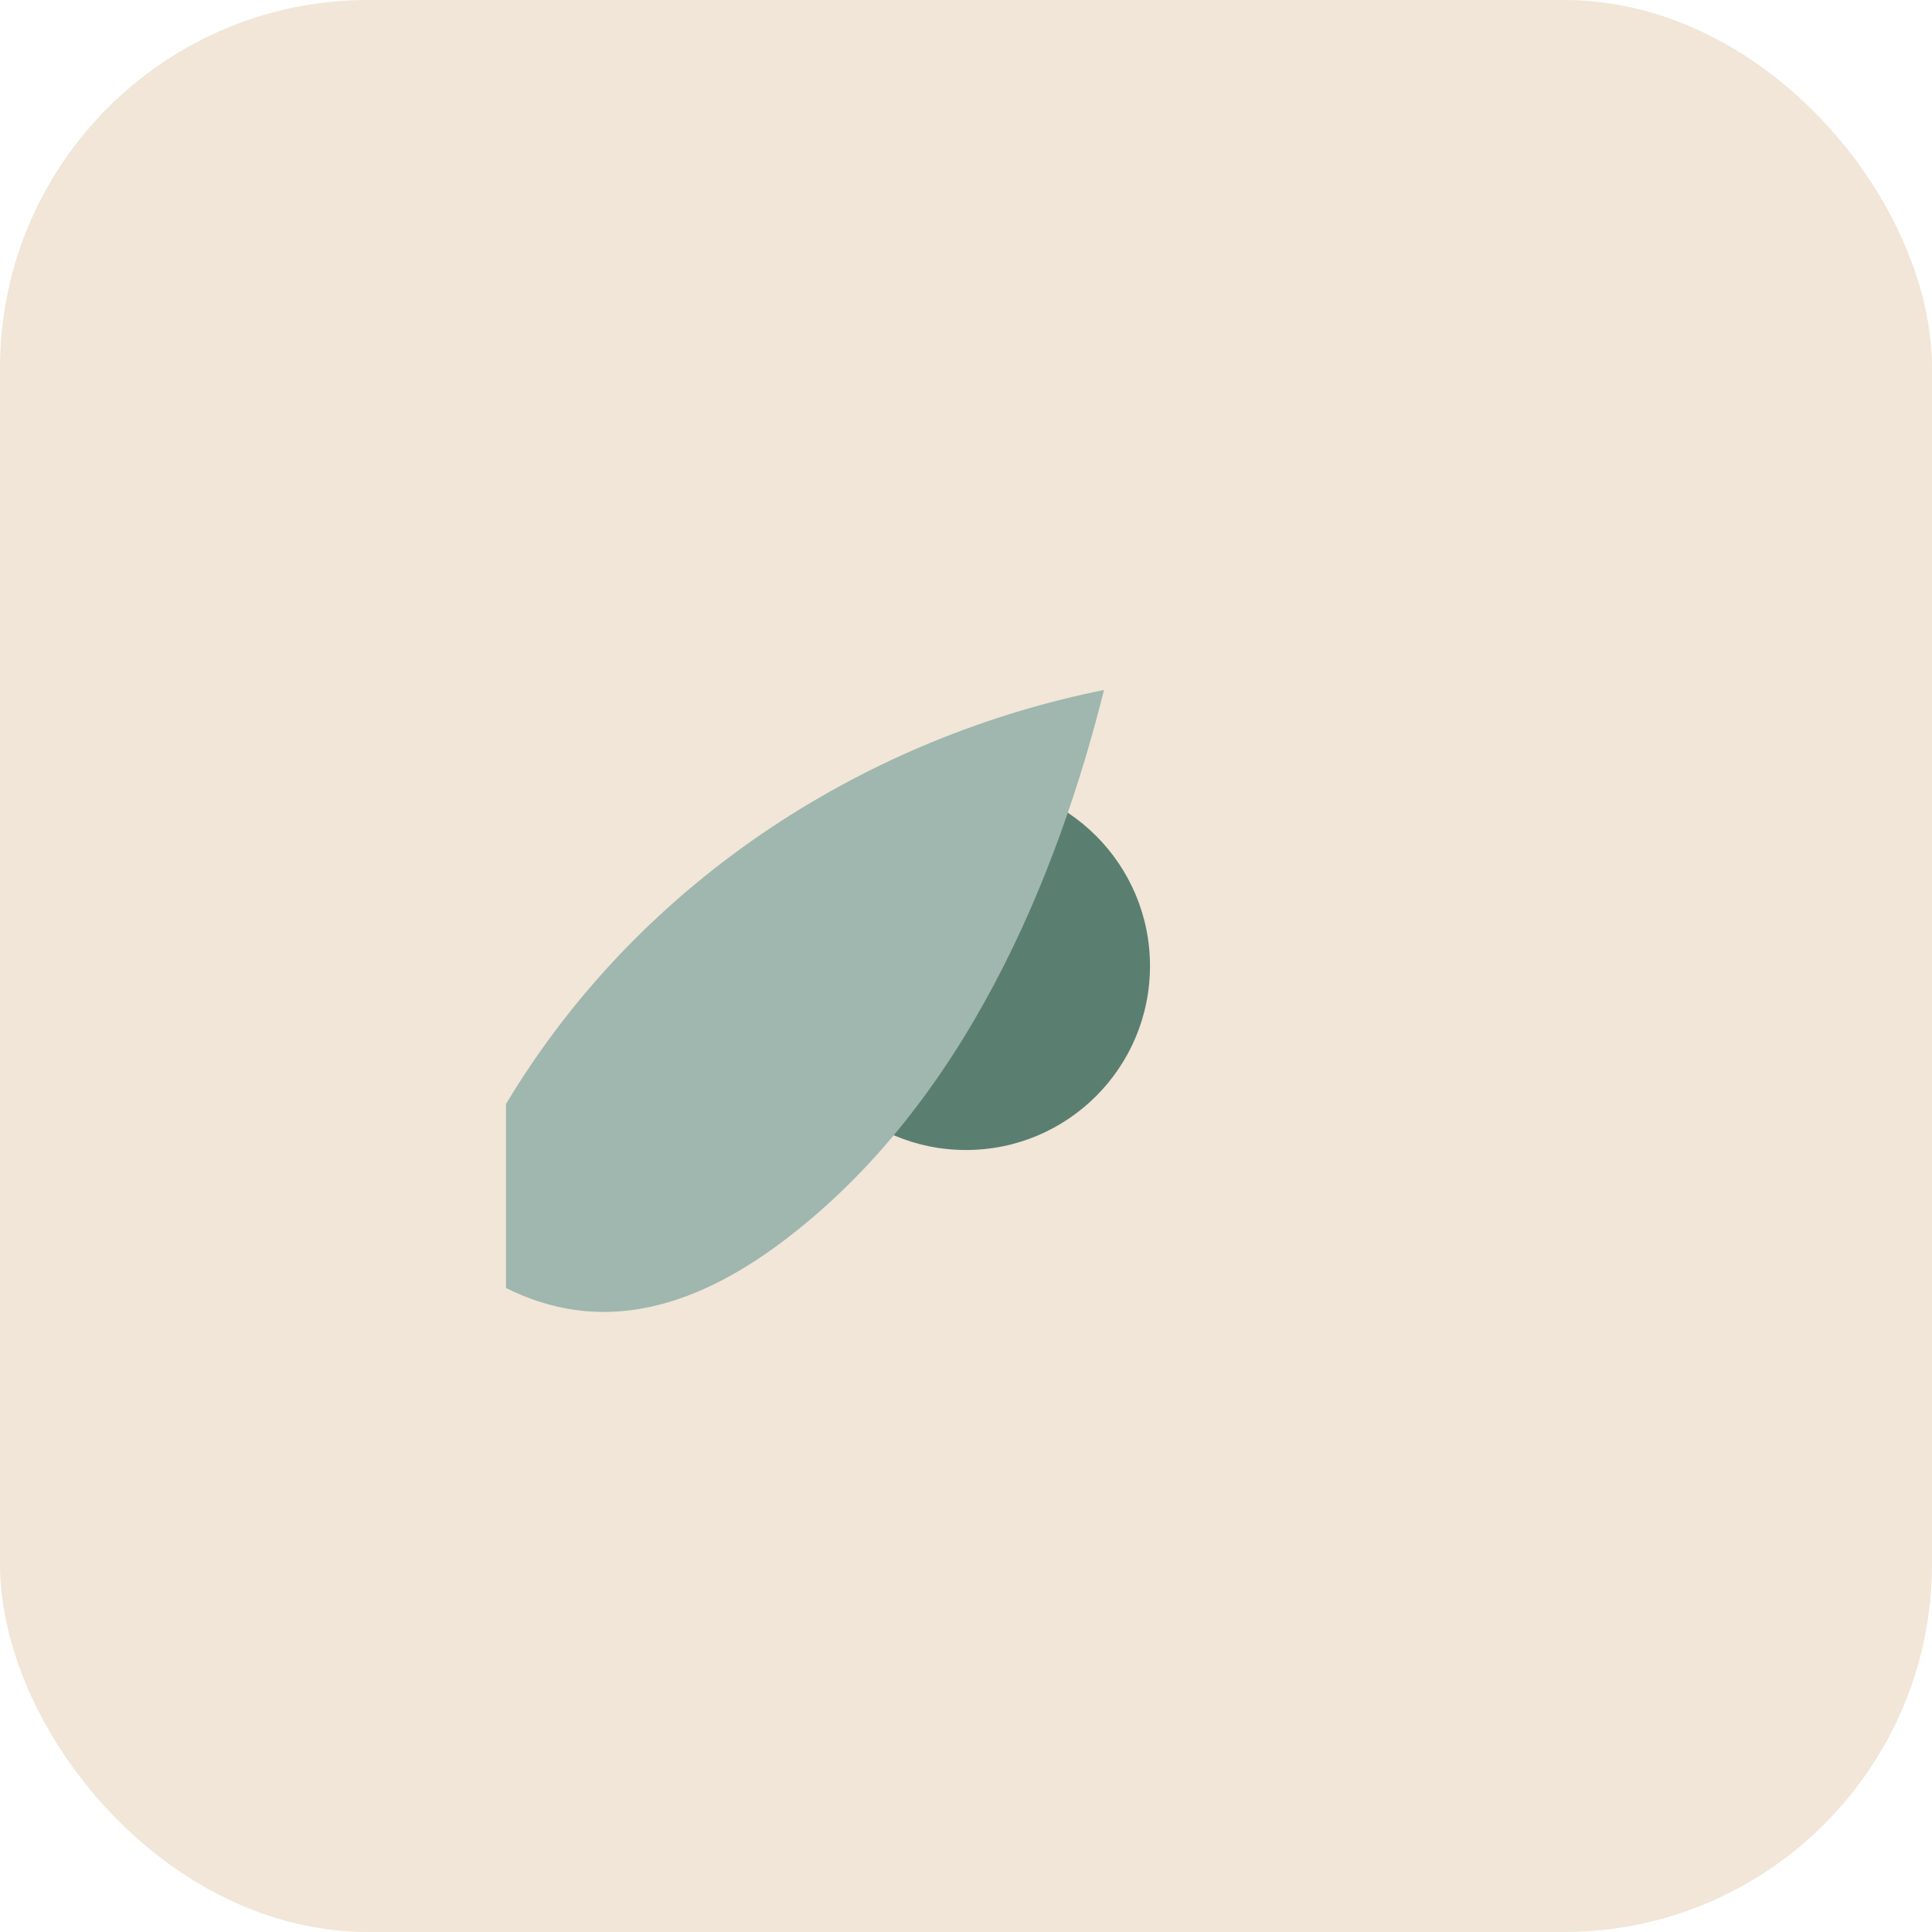
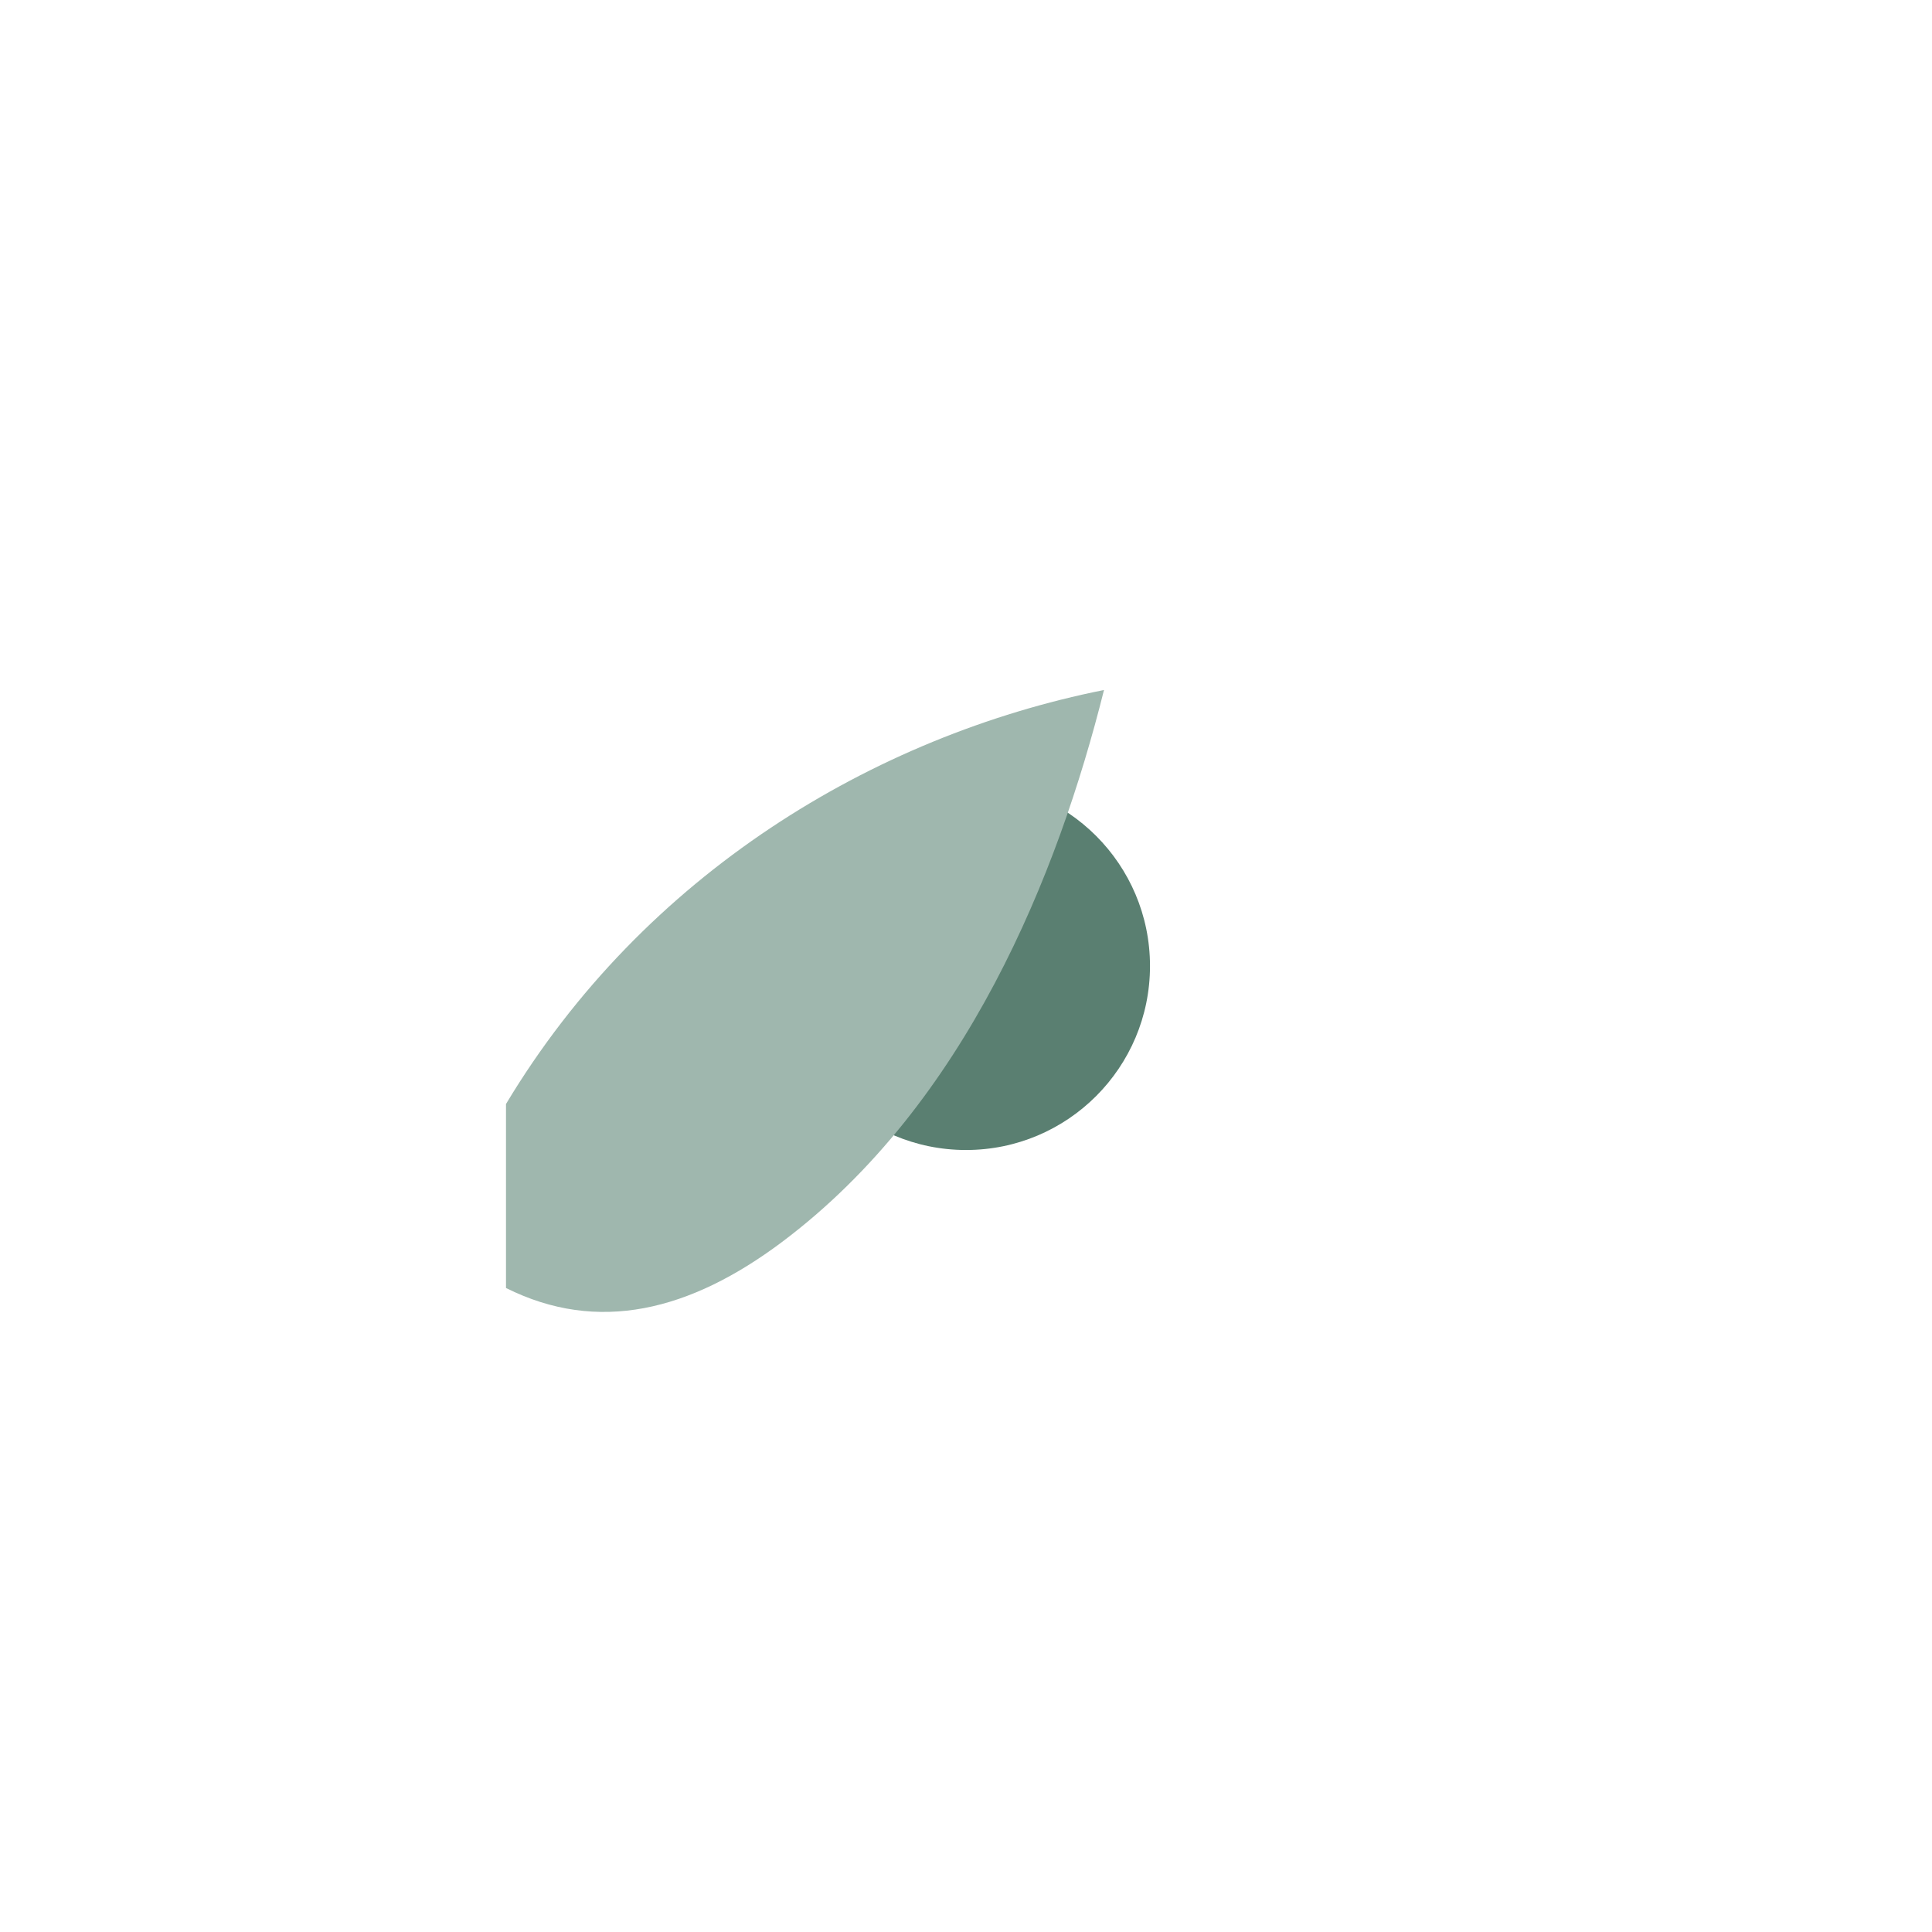
<svg xmlns="http://www.w3.org/2000/svg" viewBox="0 0 84 84">
-   <rect width="84" height="84" rx="16" fill="#F1E6D7" />
  <circle cx="42" cy="42" r="8" fill="#5A7F71" />
  <path d="M22 48c6-10 16-16 26-18-2 8-6 18-14 24-4 3-8 4-12 2z" fill="#9FB7AE" />
</svg>